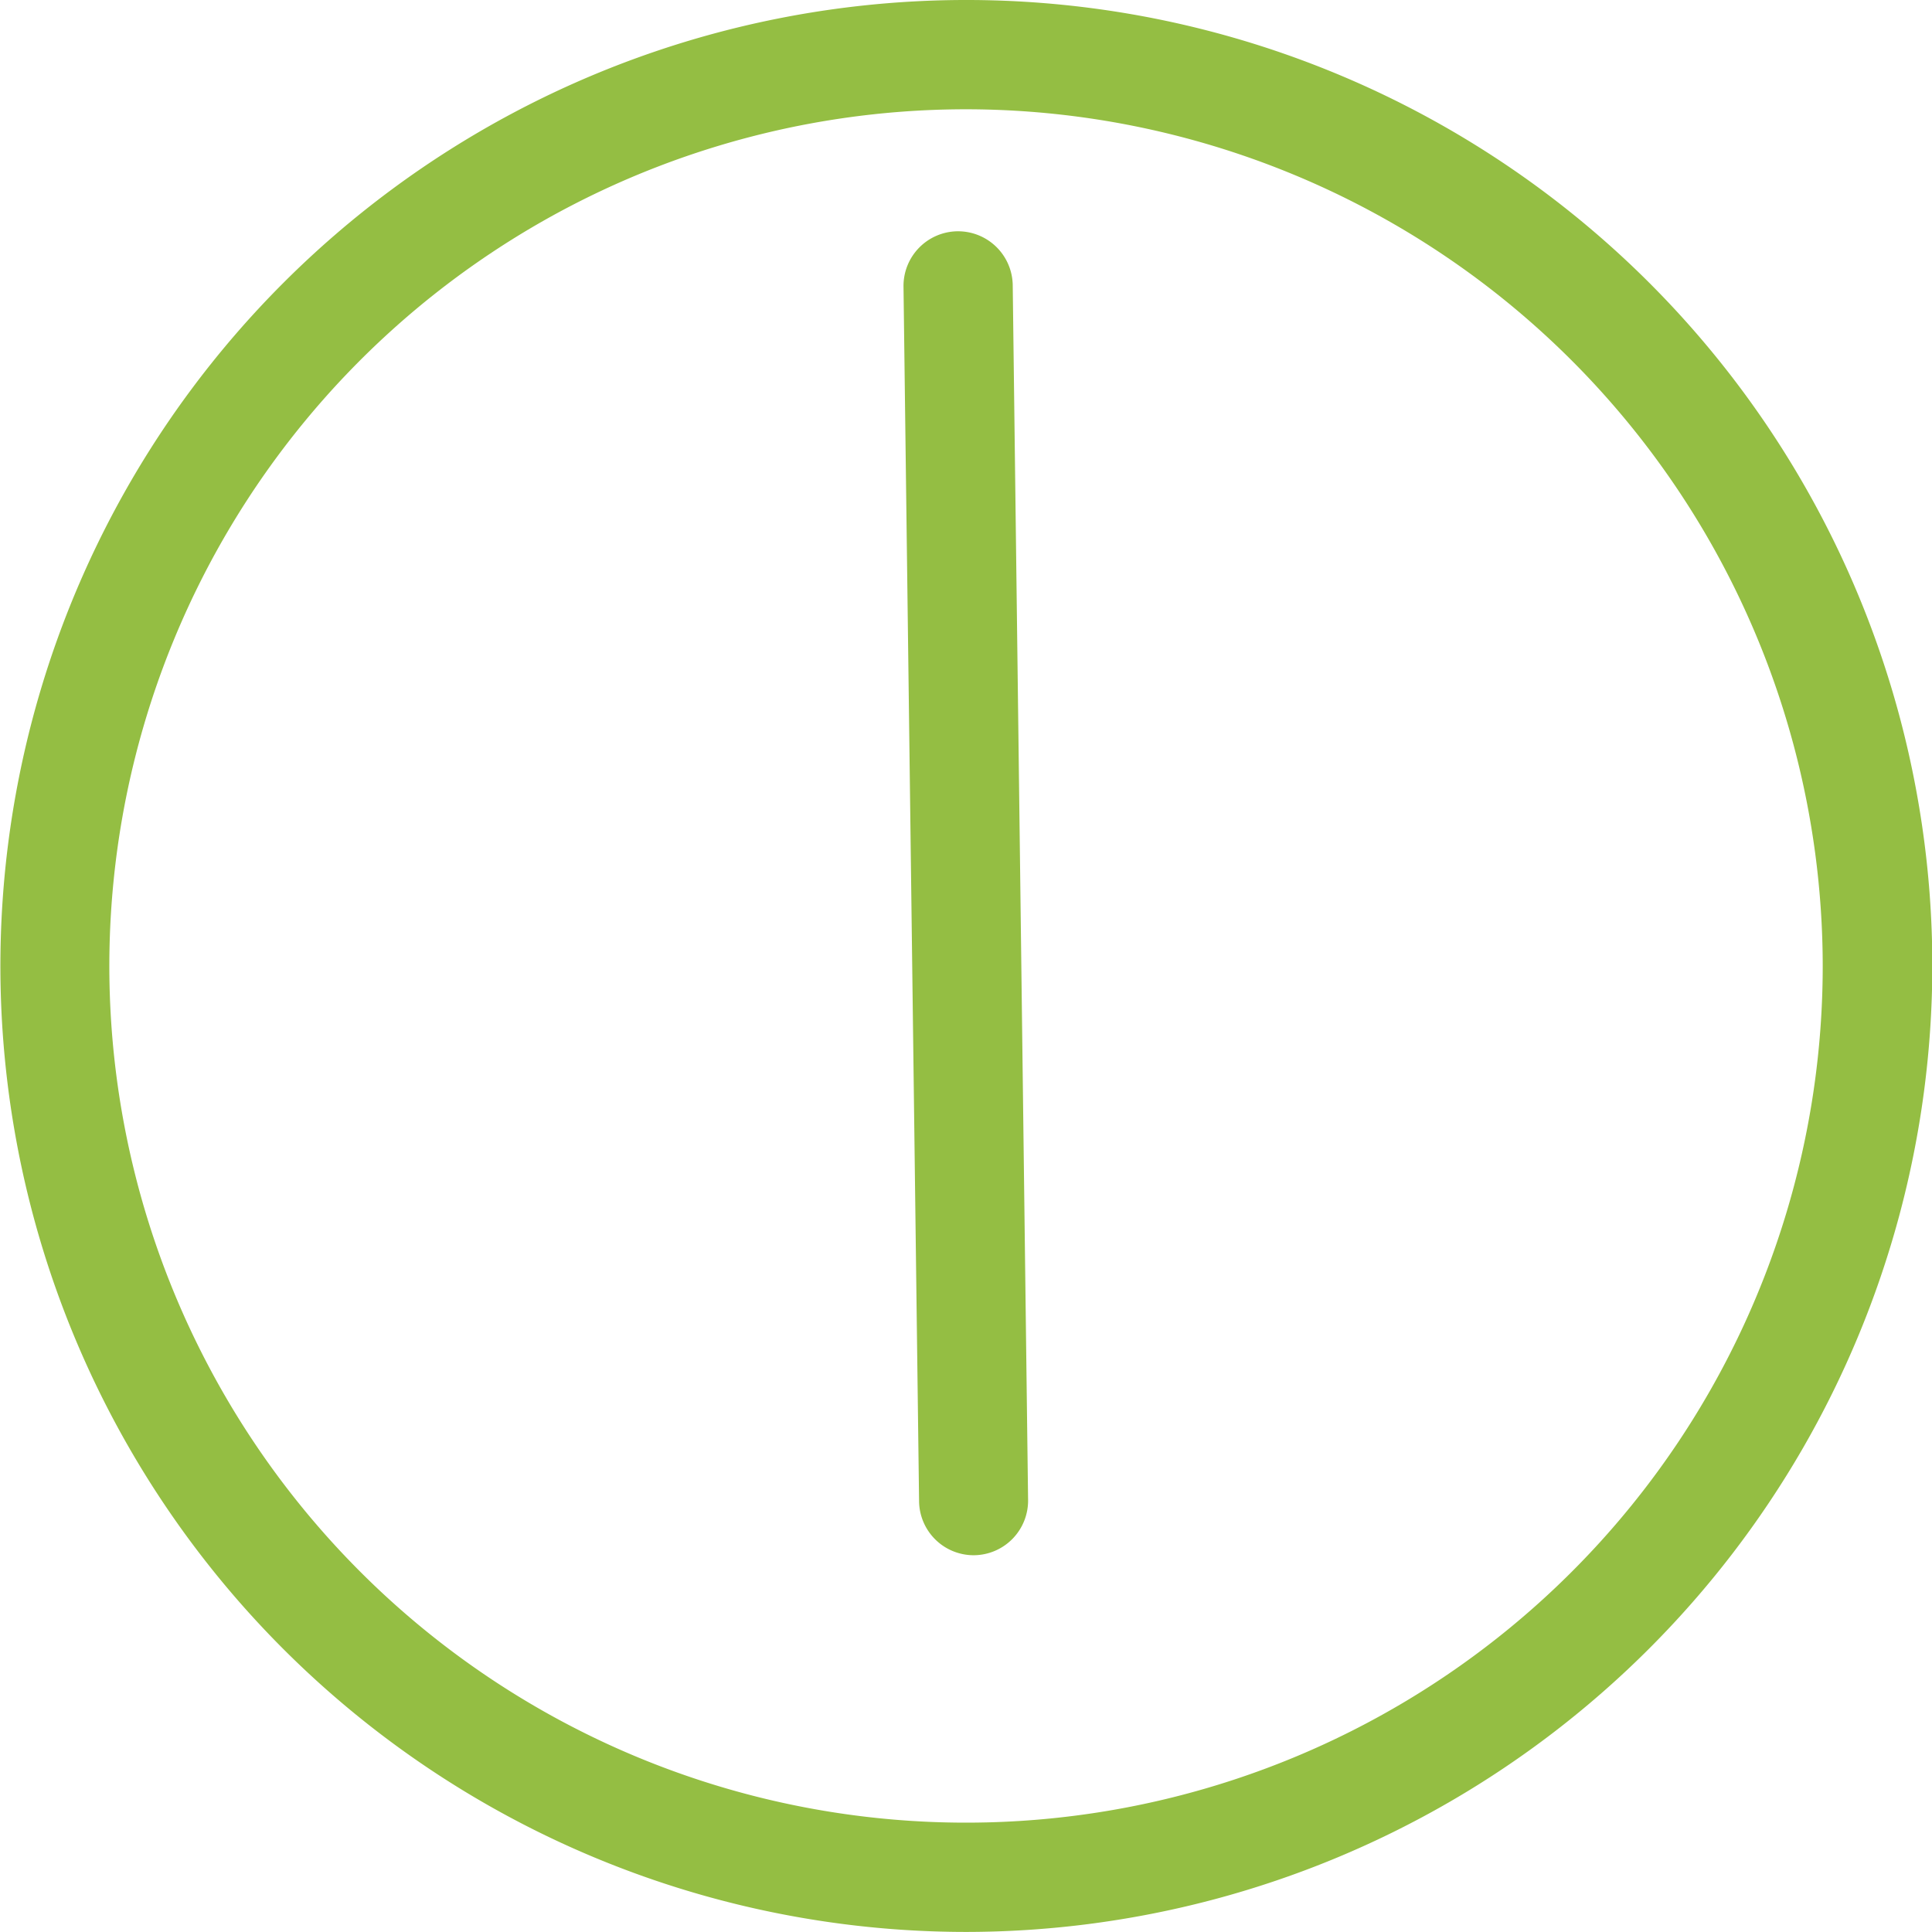
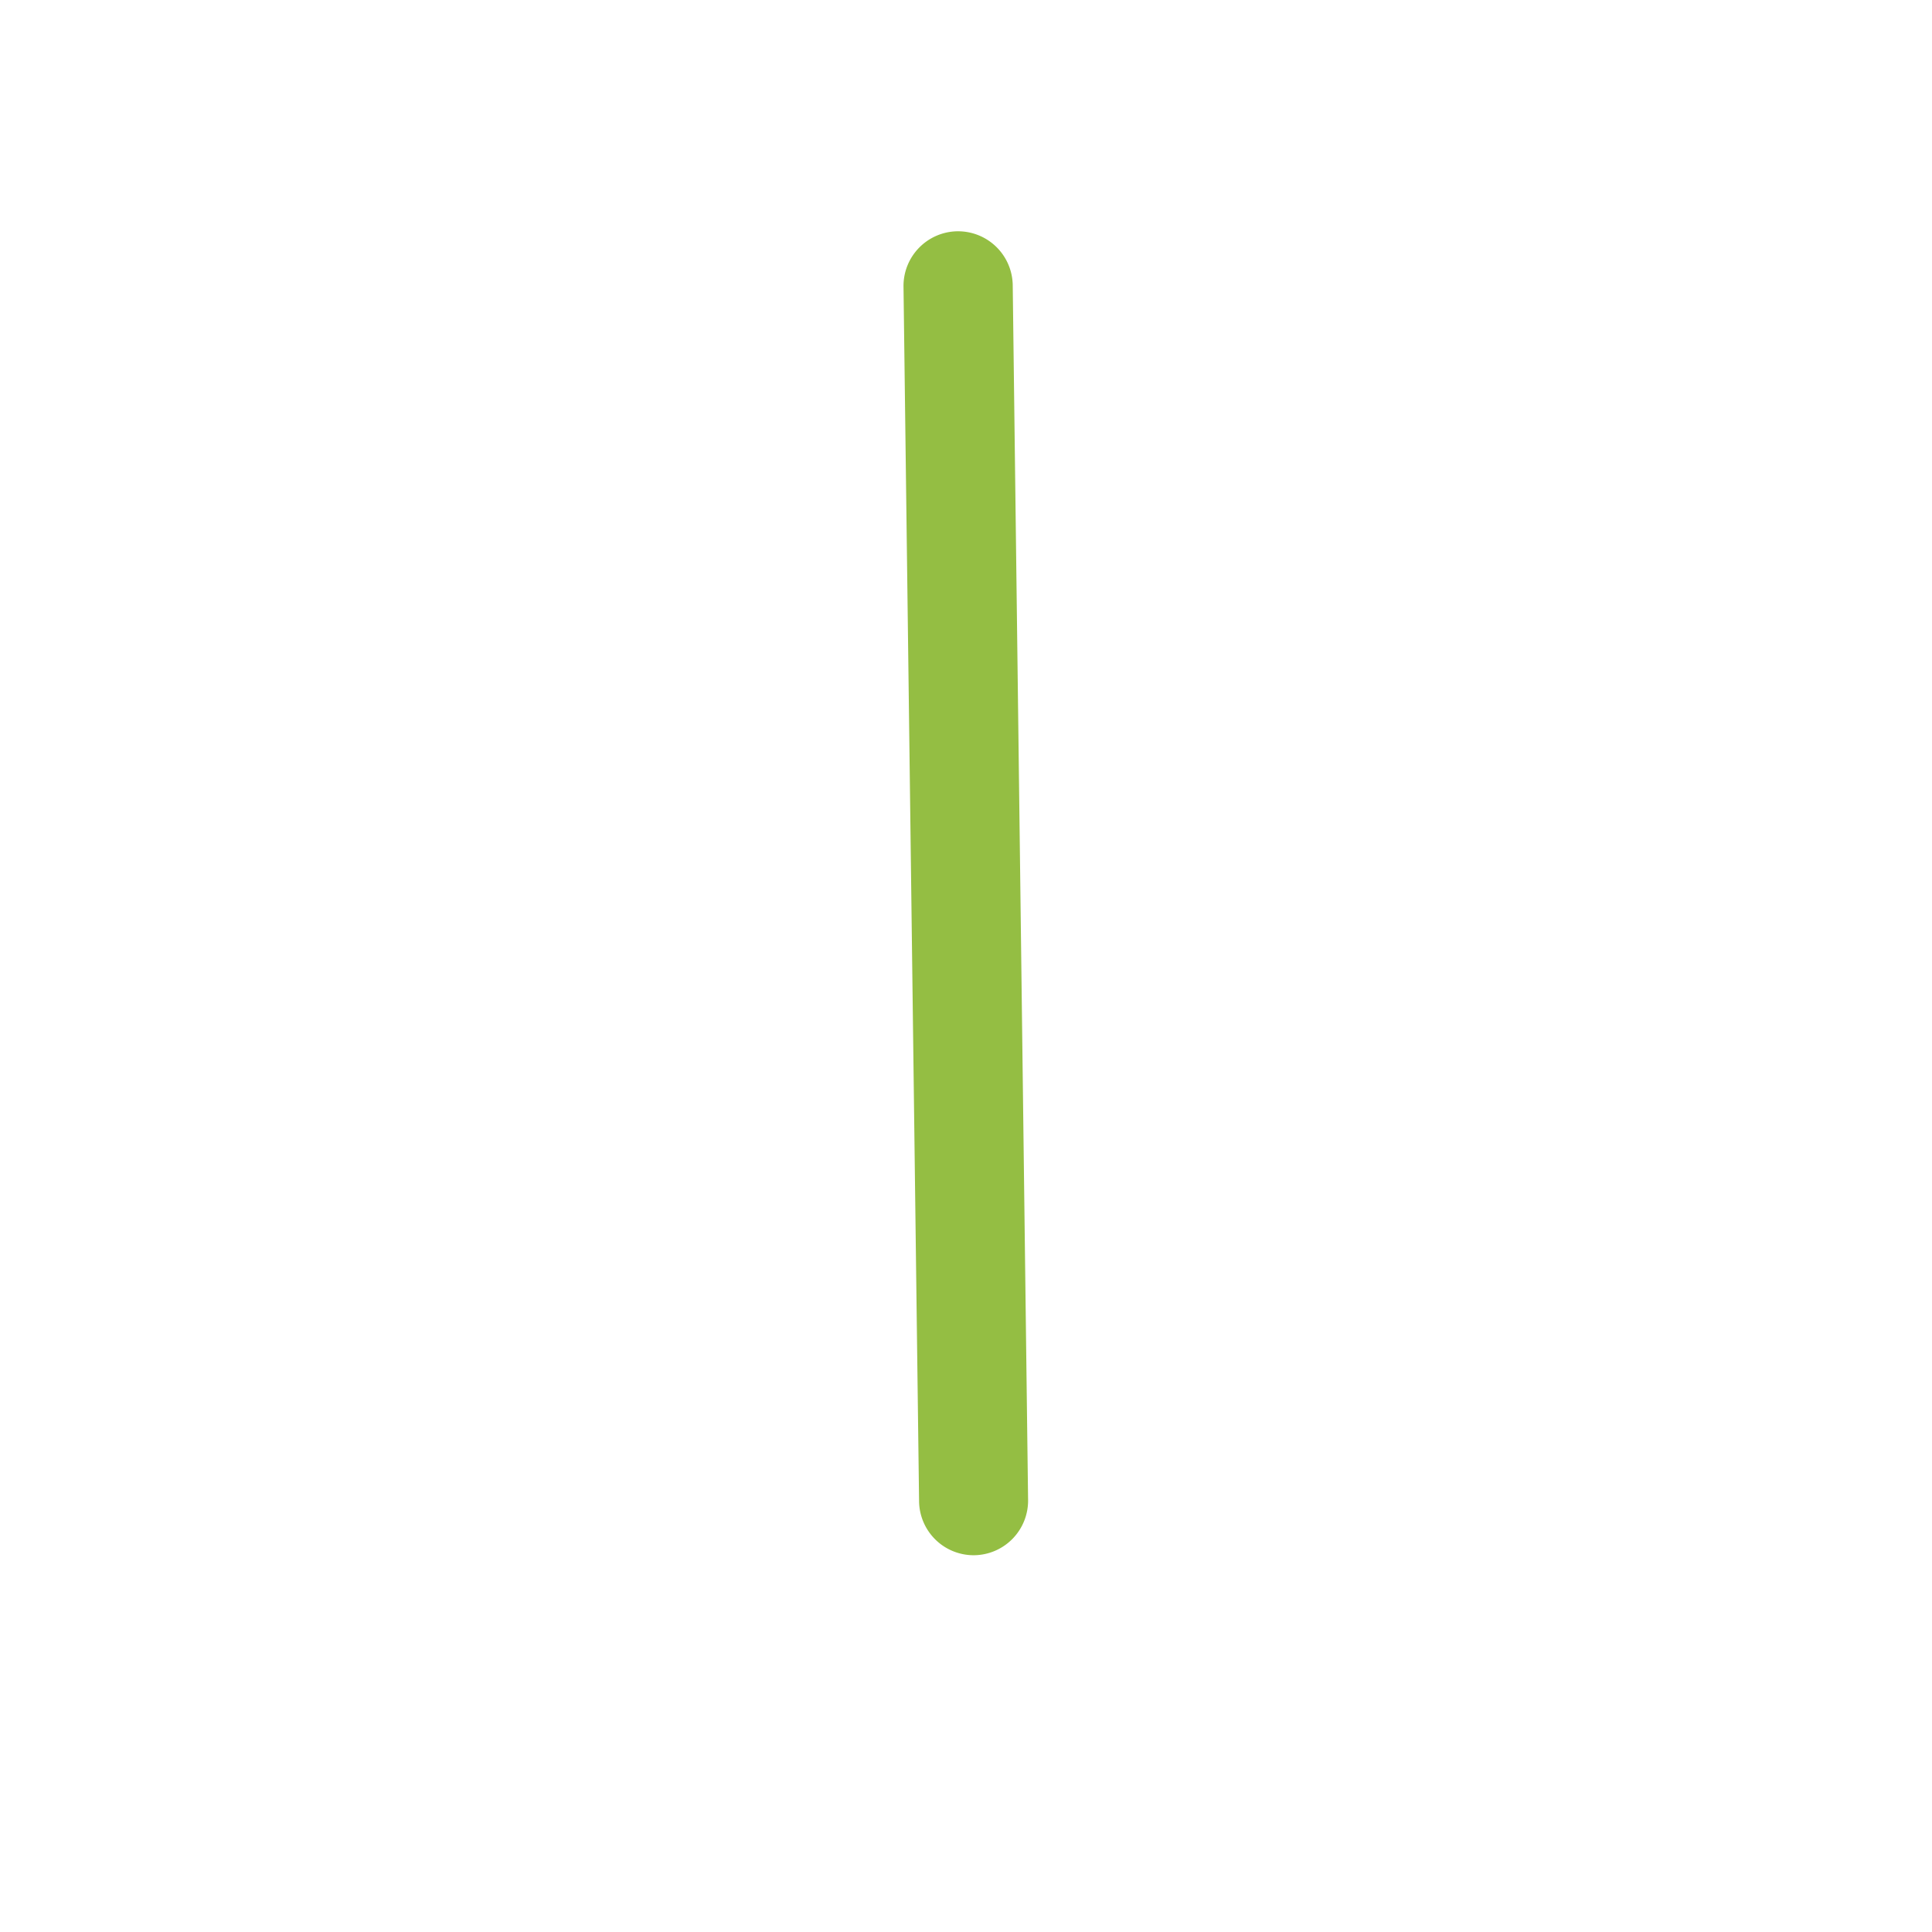
<svg xmlns="http://www.w3.org/2000/svg" width="29.295" height="29.294" viewBox="0 0 29.295 29.294">
  <defs>
    <clipPath id="clip-path">
      <rect id="長方形_13898" data-name="長方形 13898" width="29.295" height="29.294" transform="translate(0 0)" fill="none" />
    </clipPath>
  </defs>
  <g id="time09" transform="translate(0 0)">
    <g id="グループ_149" data-name="グループ 149" clip-path="url(#clip-path)">
-       <path id="パス_1579" data-name="パス 1579" d="M14.648,29.294A14.647,14.647,0,1,1,29.3,14.646,14.664,14.664,0,0,1,14.648,29.294m0-27.637a12.99,12.99,0,1,0,12.99,12.989A13,13,0,0,0,14.648,1.657" fill="#94be43" />
      <path id="パス_1580" data-name="パス 1580" d="M14.764,23.582a.828.828,0,0,1-.828-.822L13.7,4.351a.829.829,0,0,1,.814-.844h.014a.829.829,0,0,1,.828.813l.233,18.427a.828.828,0,0,1-.822.835Z" fill="#94be43" />
    </g>
  </g>
</svg>